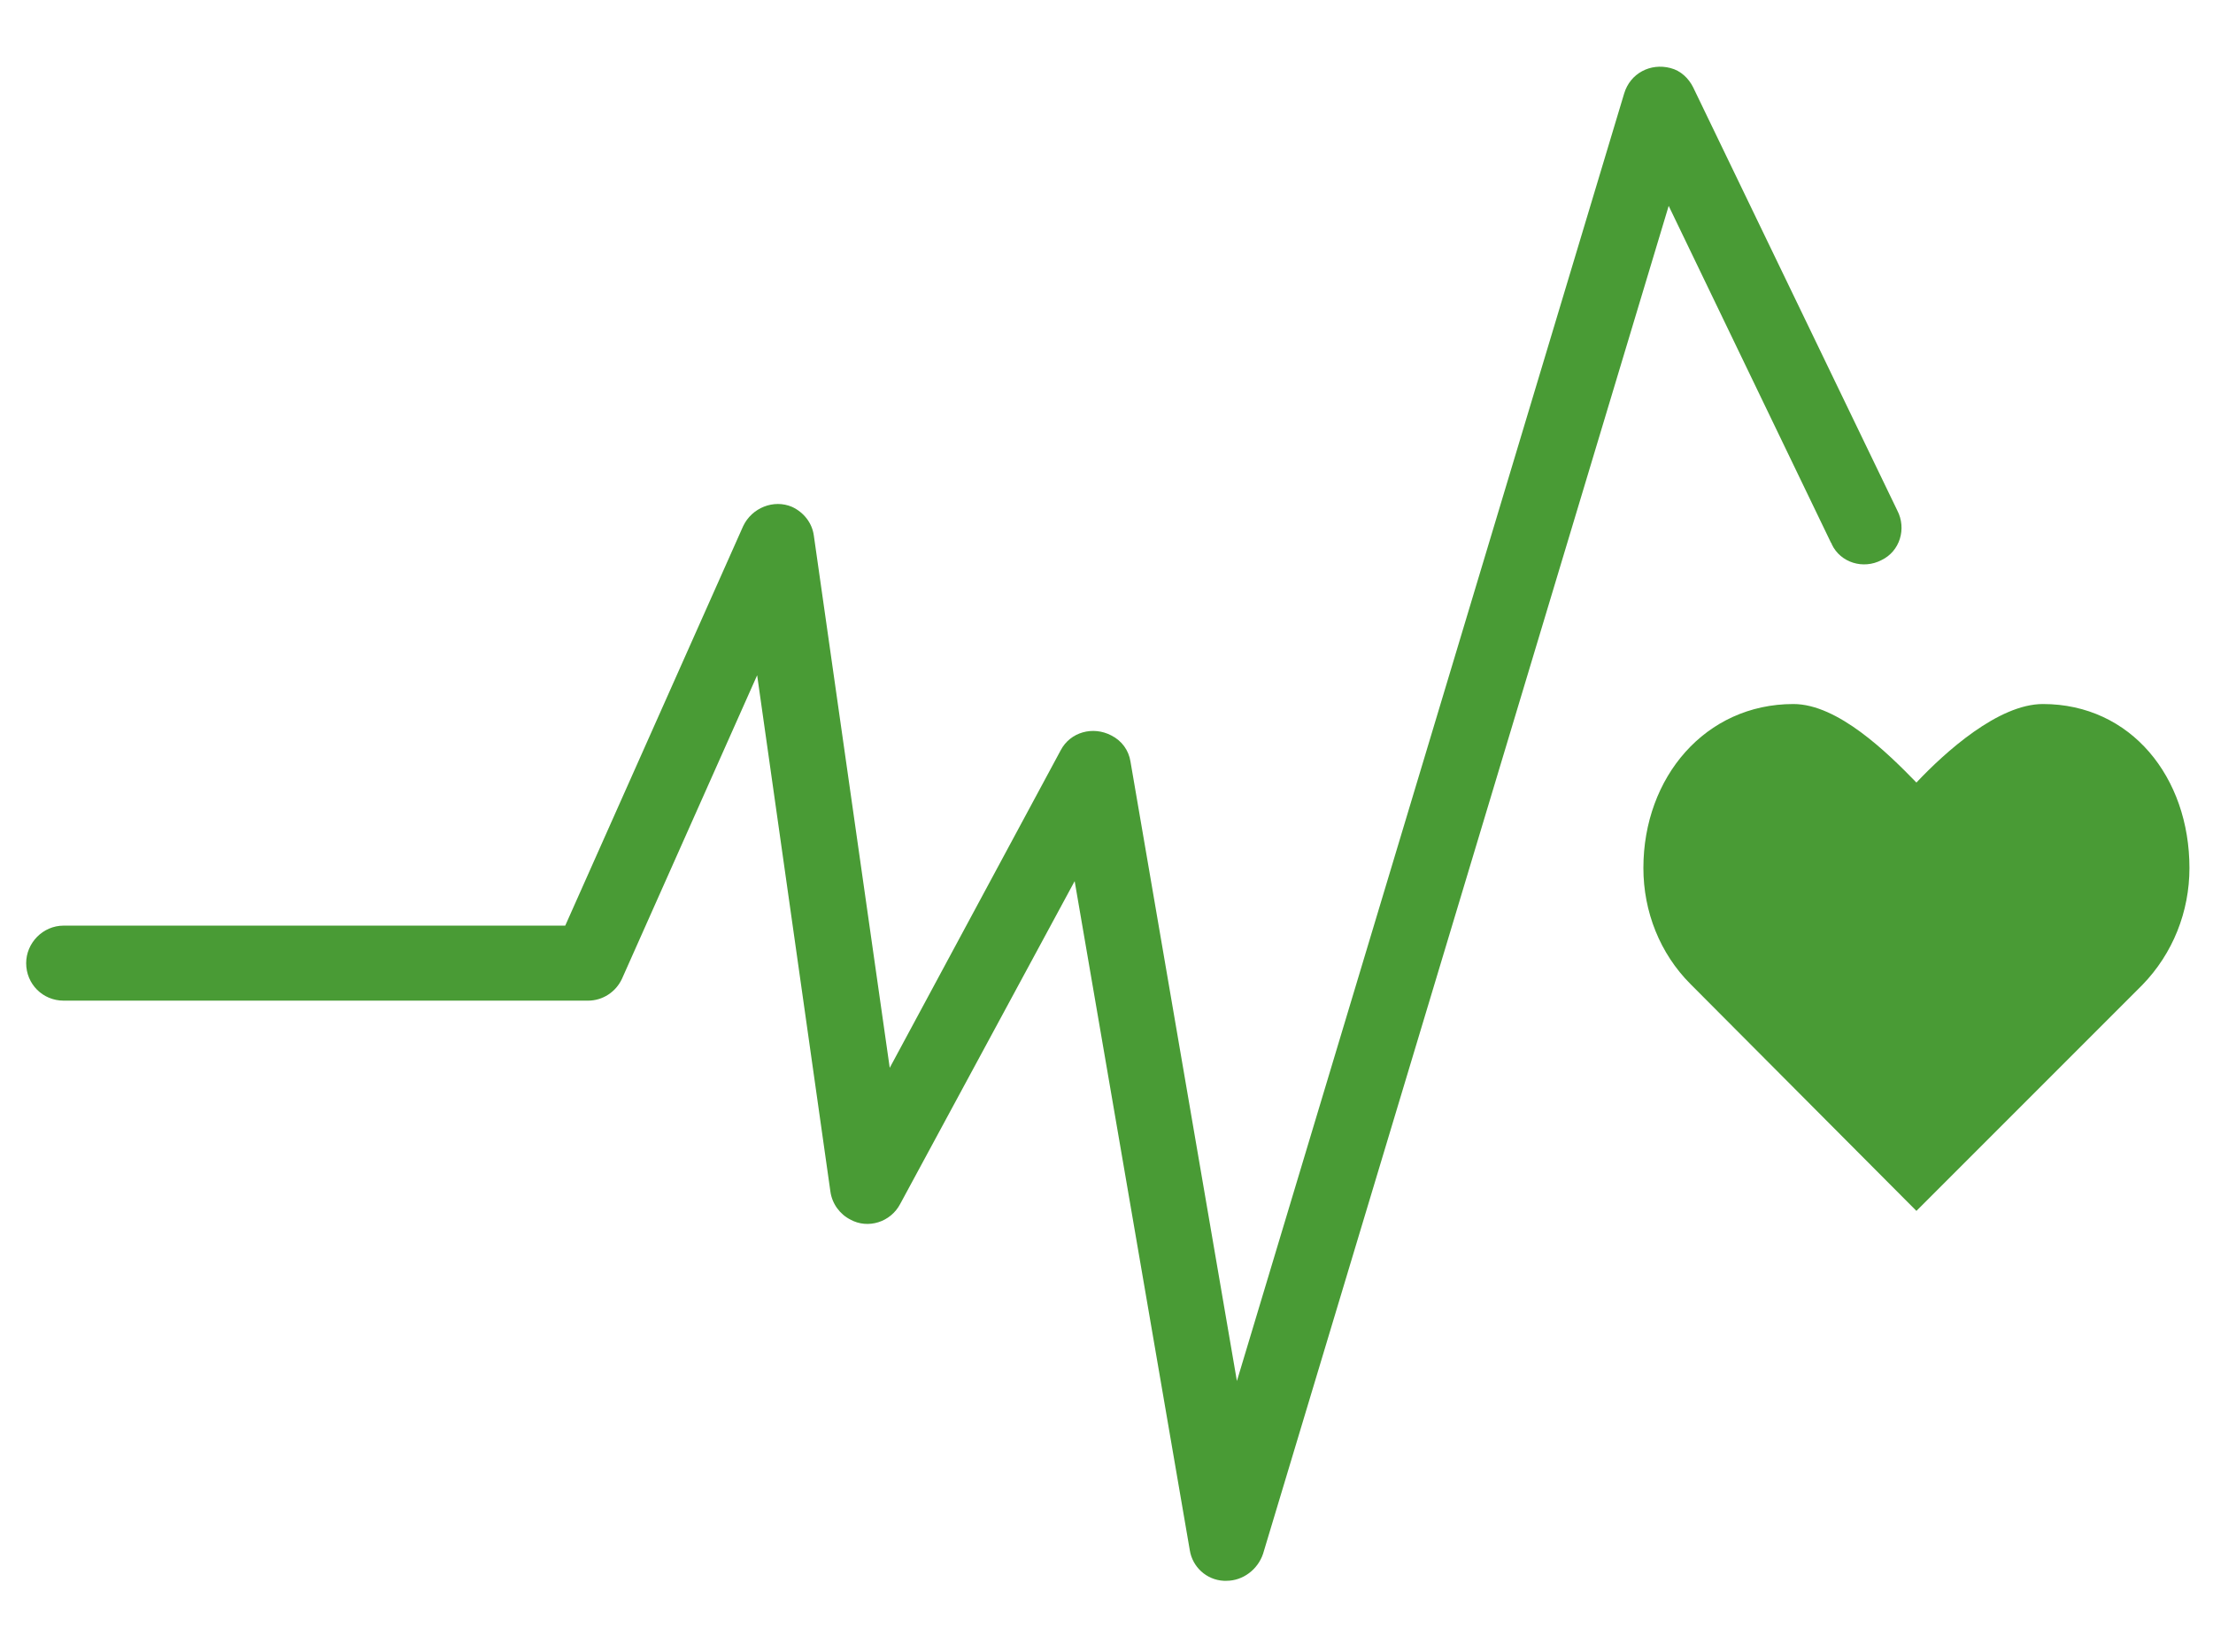
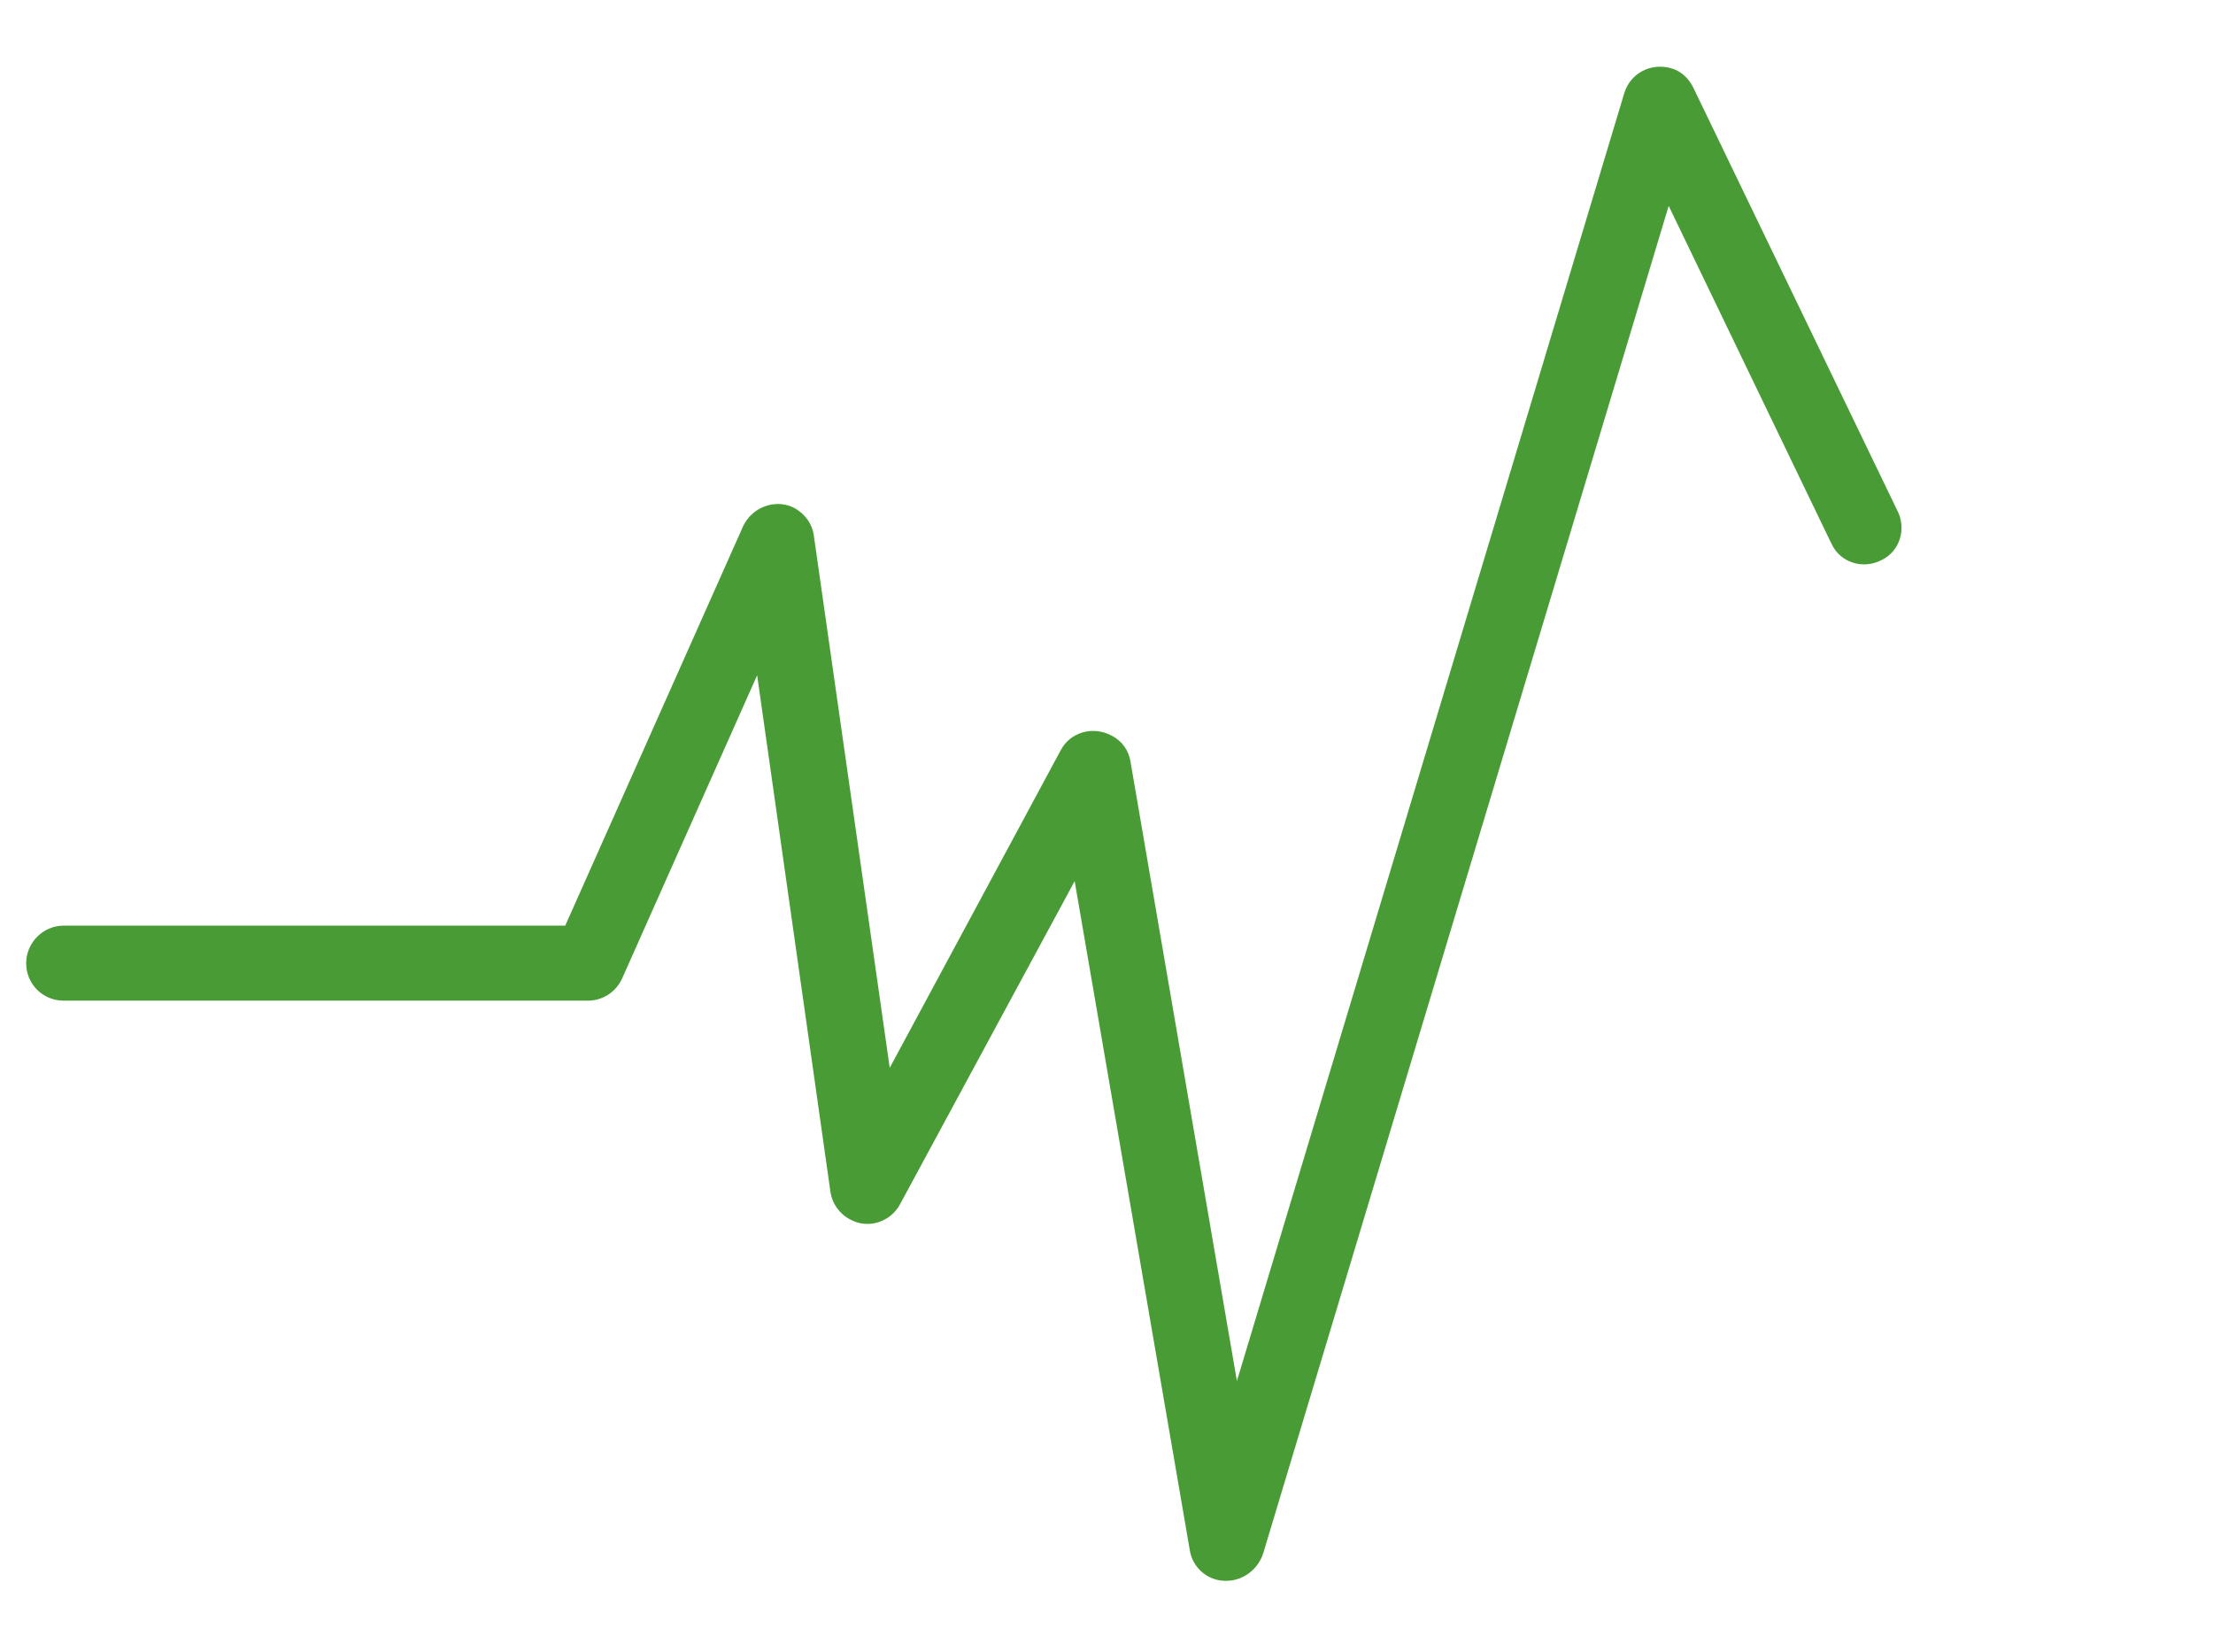
<svg xmlns="http://www.w3.org/2000/svg" version="1.1" id="Laag_1" x="0px" y="0px" viewBox="0 0 253.7 189.4" style="enable-background:new 0 0 253.7 189.4;" xml:space="preserve">
  <style type="text/css">
	.st0{fill:#499B35;}
</style>
  <g id="Laag_1_00000084519061119854977490000007123299928583490708_">
-     <path class="st0" d="M251,99.5c0-10.4-6.7-18.8-16.8-18.8c-5.1,0-11.2,5.5-14.5,9c-3.3-3.4-9-9-14.1-9c-10.1,0-17.2,8.4-17.2,18.8   c0,5,1.9,9.8,5.4,13.3l0,0l25.9,26l25.9-25.9l0,0C249.1,109.3,251,104.5,251,99.5z" />
    <path class="st0" d="M140.6,181.2h-0.3c-2-0.1-3.6-1.6-3.9-3.5l-13.2-76.7l-20,37c-1.1,2.1-3.7,2.9-5.7,1.8   c-1.2-0.6-2.1-1.8-2.3-3.2l-8.4-59.2l-15.5,34.8c-0.7,1.5-2.2,2.5-3.9,2.5H7.3c-2.4,0-4.3-1.9-4.3-4.3c0-2.3,1.9-4.3,4.3-4.3h57.5   l20.4-45.8c1-2.1,3.5-3.1,5.6-2.2c1.3,0.6,2.3,1.8,2.5,3.3l8.7,61L121.6,86c1.1-2.1,3.7-2.8,5.8-1.7c1.2,0.6,2,1.7,2.2,3l12.2,71   l44.4-147.6c0.7-2.3,3-3.5,5.3-2.9c1.2,0.3,2.1,1.2,2.6,2.2l23.4,48.5c1.1,2.1,0.3,4.7-1.8,5.7c-2.1,1.1-4.7,0.3-5.7-1.8   c0-0.1-0.1-0.2-0.1-0.2l-18.6-38.6l-46.5,154.5C144.2,179.9,142.5,181.2,140.6,181.2z" />
  </g>
</svg>